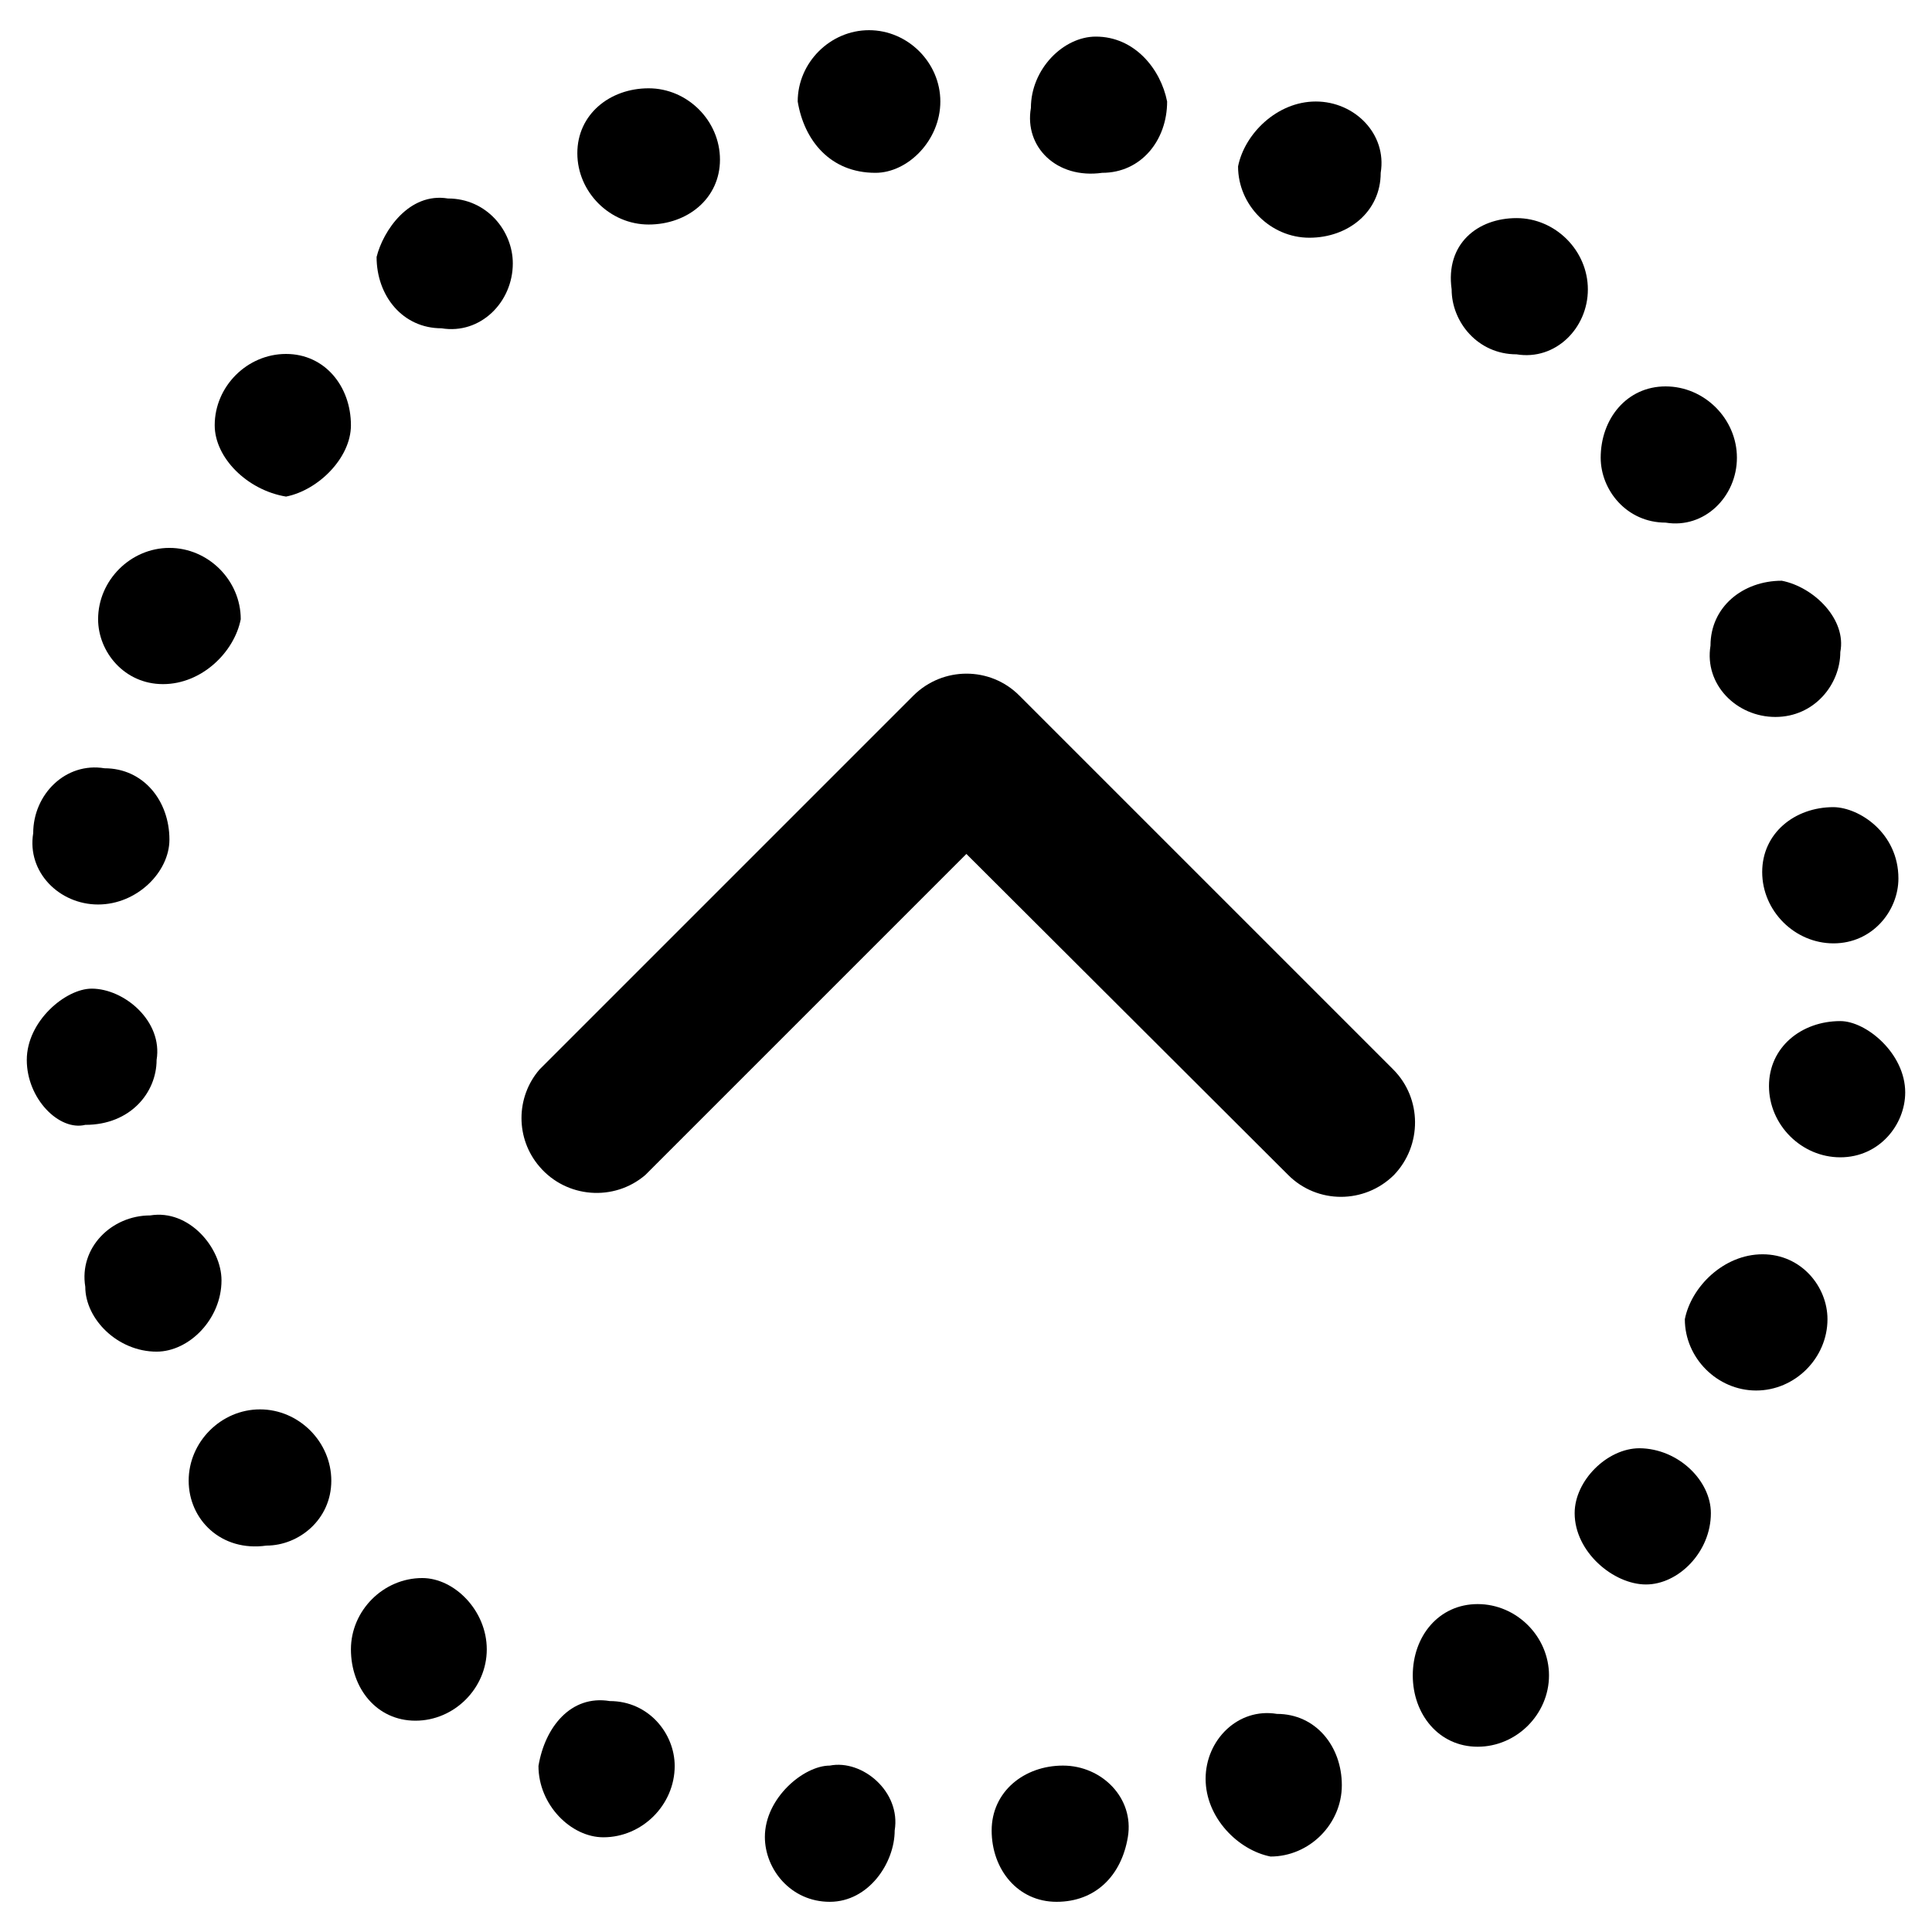
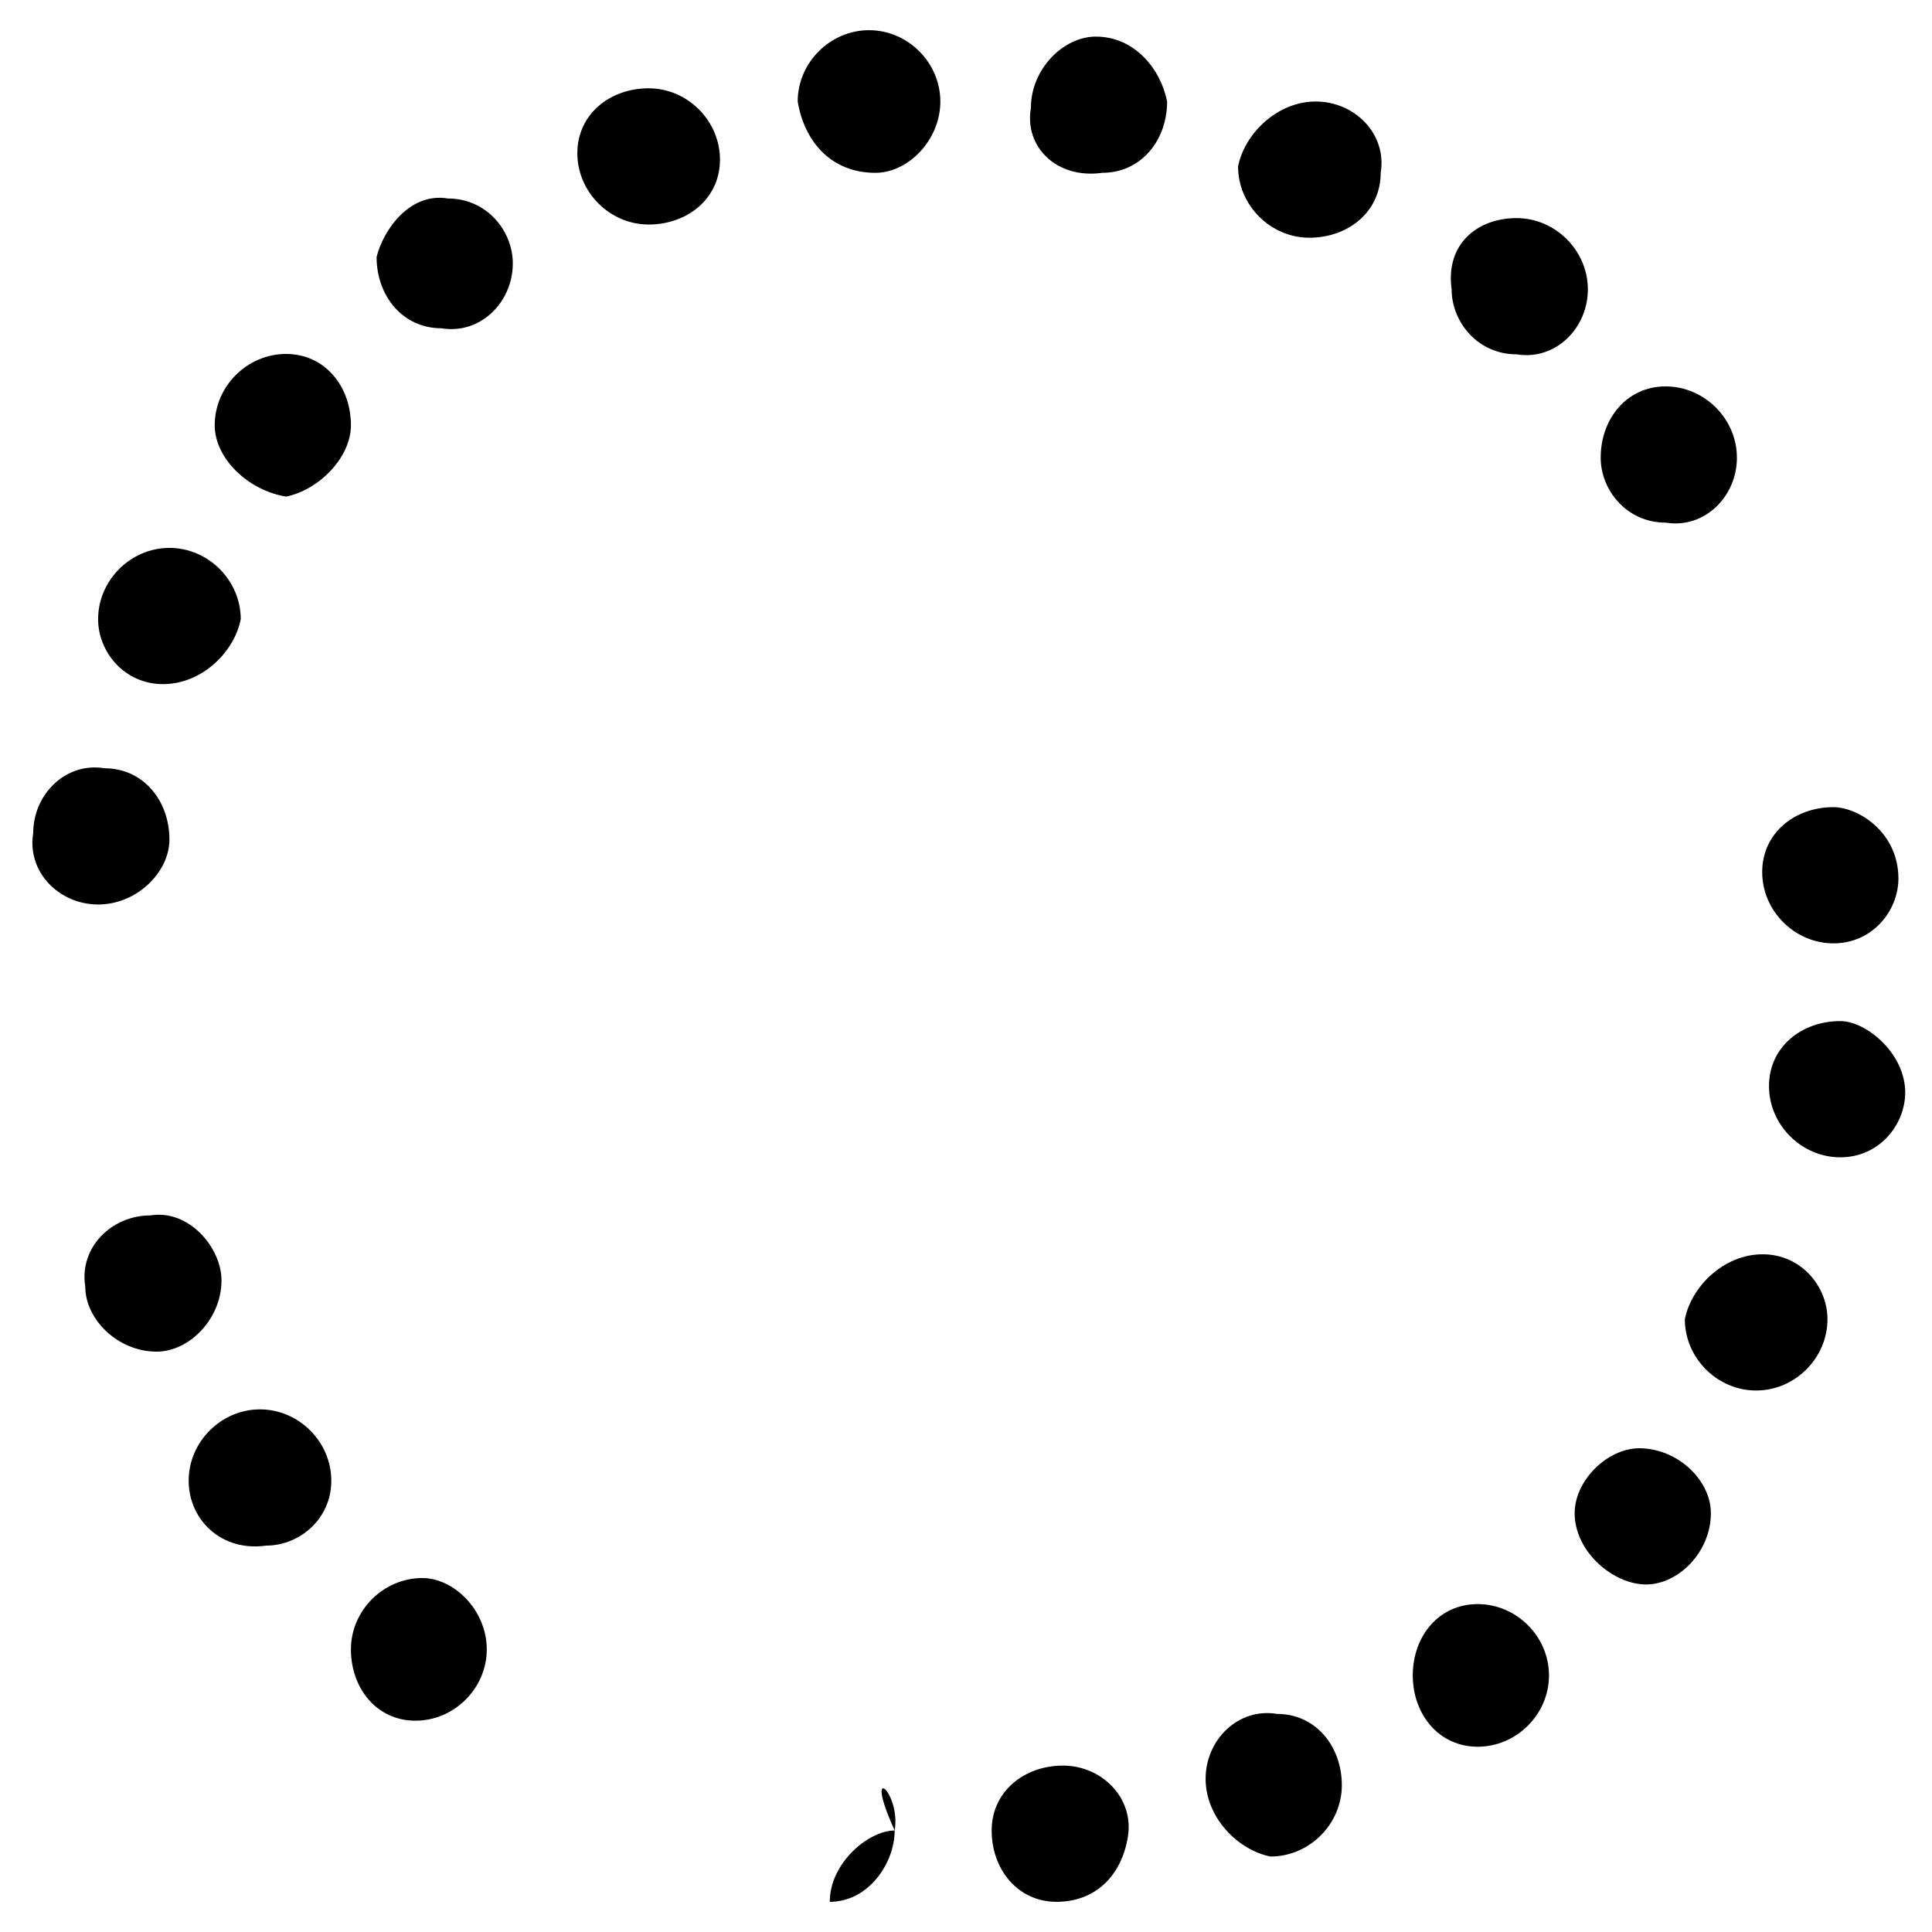
<svg xmlns="http://www.w3.org/2000/svg" version="1.1" id="Capa_1" x="0px" y="0px" viewBox="0 0 512 512" style="enable-background:new 0 0 512 512;" xml:space="preserve">
  <g>
    <g>
-       <path d="M369.2,283.4l-99.1-99.1c-7.7-7.7-20.2-7.7-28,0L143,283.4c-6.4,7.4-6.4,18.4,0,25.8c7.1,8.3,19.7,9.3,28,2.2l85.1-85.1    l85.3,85.1c7.7,7.7,20.2,7.7,28,0C376.9,303.6,376.9,291.1,369.2,283.4z" />
-     </g>
+       </g>
  </g>
  <g>
    <path d="M190.8,42.3c0,10.3-8.6,17.2-18.9,17.2S153,50.9,153,40.6s8.6-17.2,18.9-17.2C182.2,23.4,190.8,32,190.8,42.3z" />
    <path d="M319.5,471.4c0-10.3,8.6-18.9,18.9-17.2c10.3,0,17.2,8.6,17.2,18.9c0,10.3-8.6,18.9-18.9,18.9   C328.1,490.3,319.5,481.7,319.5,471.4z" />
    <path d="M211.4,26.9C211.4,16.6,220,8,230.3,8c10.3,0,18.9,8.6,18.9,18.9s-8.6,18.9-17.2,18.9C220,45.8,213.1,37.2,211.4,26.9z" />
    <path d="M503.1,232.8c0,8.6-6.9,17.2-17.2,17.2c-10.3,0-18.9-8.6-18.9-18.9c0-10.3,8.6-17.2,18.9-17.2   C492.8,214,503.1,220.8,503.1,232.8z" />
    <path d="M43.2,181.3c-10.3,0-17.2-8.6-17.2-17.2c0-10.3,8.6-18.9,18.9-18.9s18.9,8.6,18.9,18.9C62.1,172.8,53.5,181.3,43.2,181.3z" />
    <path d="M50,392.4c0-10.3,8.6-18.9,18.9-18.9s18.9,8.6,18.9,18.9s-8.6,17.2-17.2,17.2C58.6,411.3,50,402.7,50,392.4z" />
-     <path d="M7.1,280.9c0-10.3,10.3-18.9,17.2-18.9c8.6,0,18.9,8.6,17.2,18.9c0,8.6-6.9,17.2-18.9,17.2C15.7,299.8,7.1,291.2,7.1,280.9   z" />
    <path d="M467.1,332.4c10.3,0,17.2,8.6,17.2,17.2c0,10.3-8.6,18.9-18.9,18.9s-18.9-8.6-18.9-18.9C448.2,341,456.8,332.4,467.1,332.4   z" />
    <path d="M280,504c-10.3,0-17.2-8.6-17.2-18.9s8.6-17.2,18.9-17.2c10.3,0,18.9,8.6,17.2,18.9C297.2,497.1,290.3,504,280,504z" />
    <path d="M273.2,28.6c0-10.3,8.6-18.9,17.2-18.9c10.3,0,17.2,8.6,18.9,17.2c0,10.3-6.9,18.9-17.2,18.9   C280,47.5,271.4,38.9,273.2,28.6z" />
-     <path d="M487.7,172.8c0,8.6-6.9,17.2-17.2,17.2s-18.9-8.6-17.2-18.9c0-10.3,8.6-17.2,18.9-17.2   C480.8,155.6,489.4,164.2,487.7,172.8z" />
    <path d="M441.4,102.4c10.3,0,18.9,8.6,18.9,18.9s-8.6,18.9-18.9,17.2c-10.3,0-17.2-8.6-17.2-17.2   C424.2,111,431.1,102.4,441.4,102.4z" />
    <path d="M129,437.1c0,10.3-8.6,18.9-18.9,18.9S93,447.4,93,437.1c0-10.3,8.6-18.9,18.9-18.9C120.4,418.2,129,426.8,129,437.1z" />
    <path d="M391.6,425.1c10.3,0,18.9,8.6,18.9,18.9c0,10.3-8.6,18.9-18.9,18.9s-17.2-8.6-17.2-18.9   C374.4,433.6,381.3,425.1,391.6,425.1z" />
-     <path d="M161.6,450.8c10.3,0,17.2,8.6,17.2,17.2c0,10.3-8.6,18.9-18.9,18.9c-8.6,0-17.2-8.6-17.2-18.9   C144.4,457.7,151.3,449.1,161.6,450.8z" />
    <path d="M348.7,26.9c10.3,0,18.9,8.6,17.2,18.9c0,10.3-8.6,17.2-18.9,17.2c-10.3,0-18.9-8.6-18.9-18.9   C329.8,35.5,338.4,26.9,348.7,26.9z" />
    <path d="M56.9,112.7c0-10.3,8.6-18.9,18.9-18.9S93,102.4,93,112.7c0,8.6-8.6,17.2-17.2,18.9C65.5,129.9,56.9,121.3,56.9,112.7z" />
    <path d="M118.7,52.6c10.3,0,17.2,8.6,17.2,17.2c0,10.3-8.6,18.9-18.9,17.2c-10.3,0-17.2-8.6-17.2-18.9   C101.5,61.2,108.4,50.9,118.7,52.6z" />
    <path d="M39.8,322.1c10.3-1.7,18.9,8.6,18.9,17.2c0,10.3-8.6,18.9-17.2,18.9c-10.3,0-18.9-8.6-18.9-17.2   C20.9,330.7,29.5,322.1,39.8,322.1z" />
    <path d="M26,239.7c-10.3,0-18.9-8.6-17.2-18.9c0-10.3,8.6-18.9,18.9-17.2c10.3,0,17.2,8.6,17.2,18.9   C44.9,231.1,36.3,239.7,26,239.7z" />
-     <path d="M237.1,485.1c0,8.6-6.9,18.9-17.2,18.9c-10.3,0-17.2-8.6-17.2-17.2c0-10.3,10.3-18.9,17.2-18.9   C228.5,466.2,238.8,474.8,237.1,485.1z" />
+     <path d="M237.1,485.1c0,8.6-6.9,18.9-17.2,18.9c0-10.3,10.3-18.9,17.2-18.9   C228.5,466.2,238.8,474.8,237.1,485.1z" />
    <path d="M453.4,401c0,10.3-8.6,18.9-17.2,18.9c-8.6,0-18.9-8.6-18.9-18.9c0-8.6,8.6-17.2,17.2-17.2   C444.8,383.9,453.4,392.4,453.4,401z" />
    <path d="M401.9,57.8c10.3,0,18.9,8.6,18.9,18.9s-8.6,18.9-18.9,17.2c-10.3,0-17.2-8.6-17.2-17.2C383,64.6,391.6,57.8,401.9,57.8z" />
    <path d="M504.9,289.5c0,8.6-6.9,17.2-17.2,17.2c-10.3,0-18.9-8.6-18.9-18.9s8.6-17.2,18.9-17.2   C494.6,270.6,504.9,279.2,504.9,289.5z" />
  </g>
</svg>